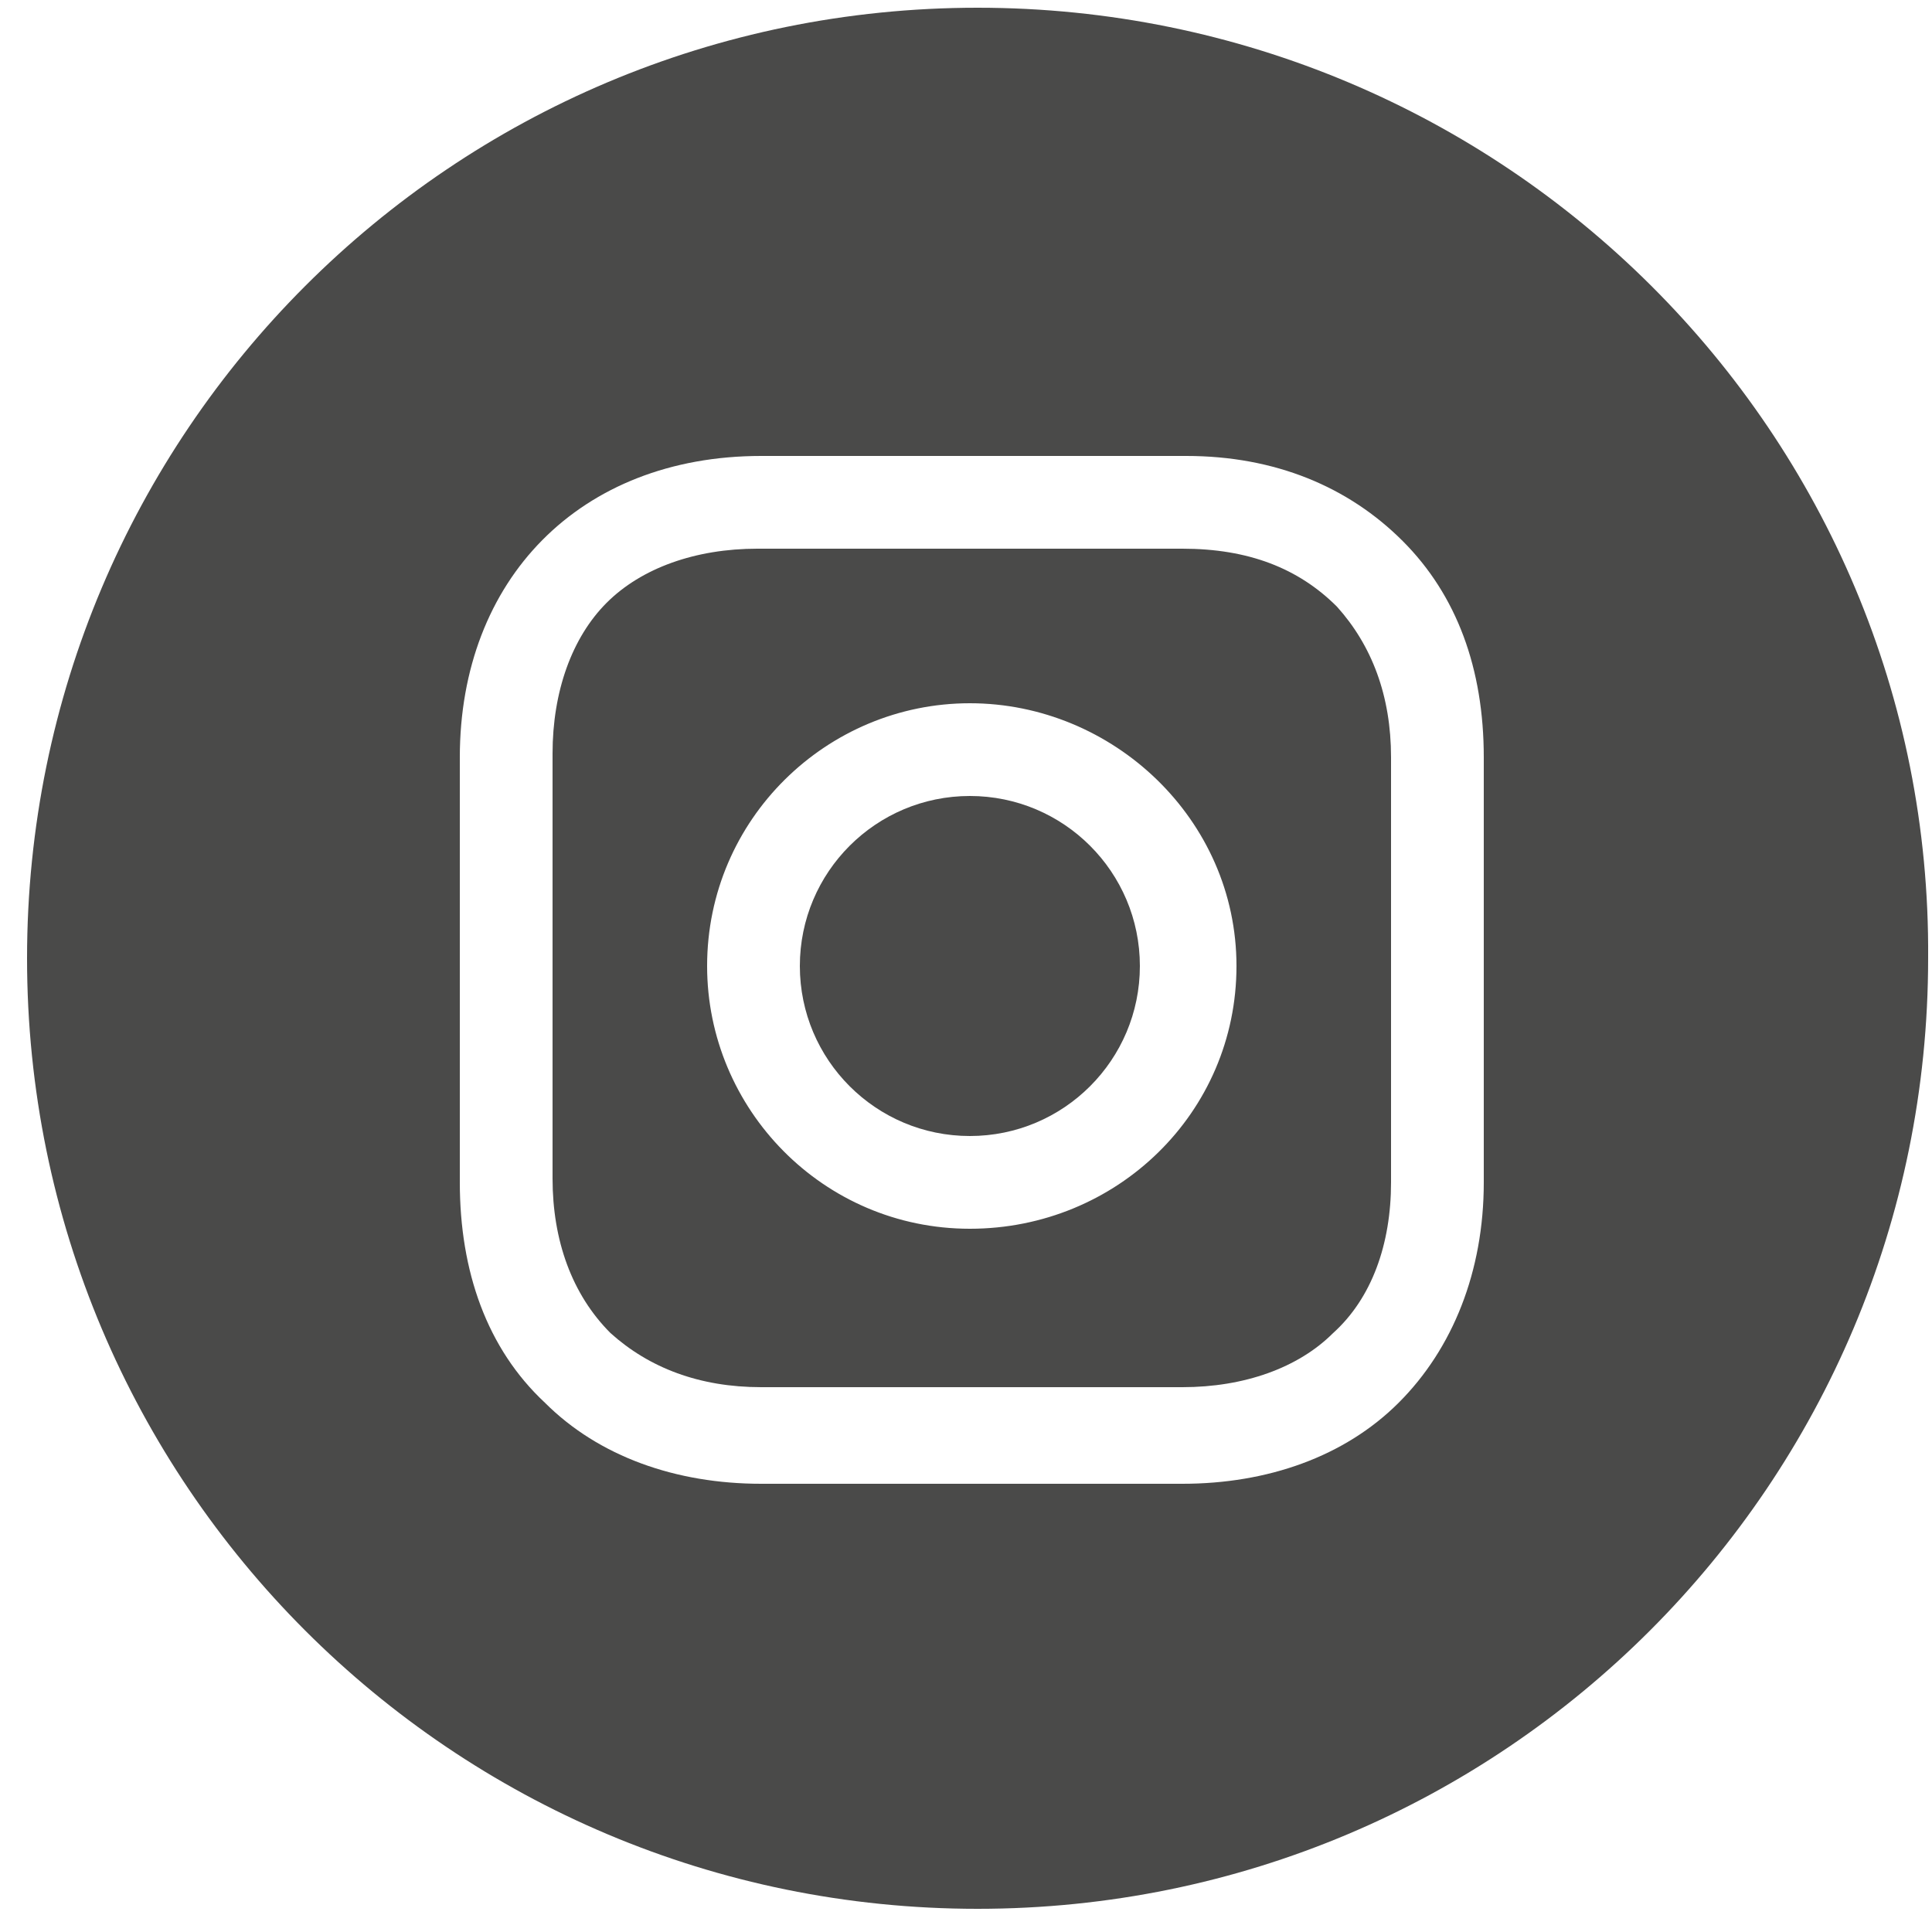
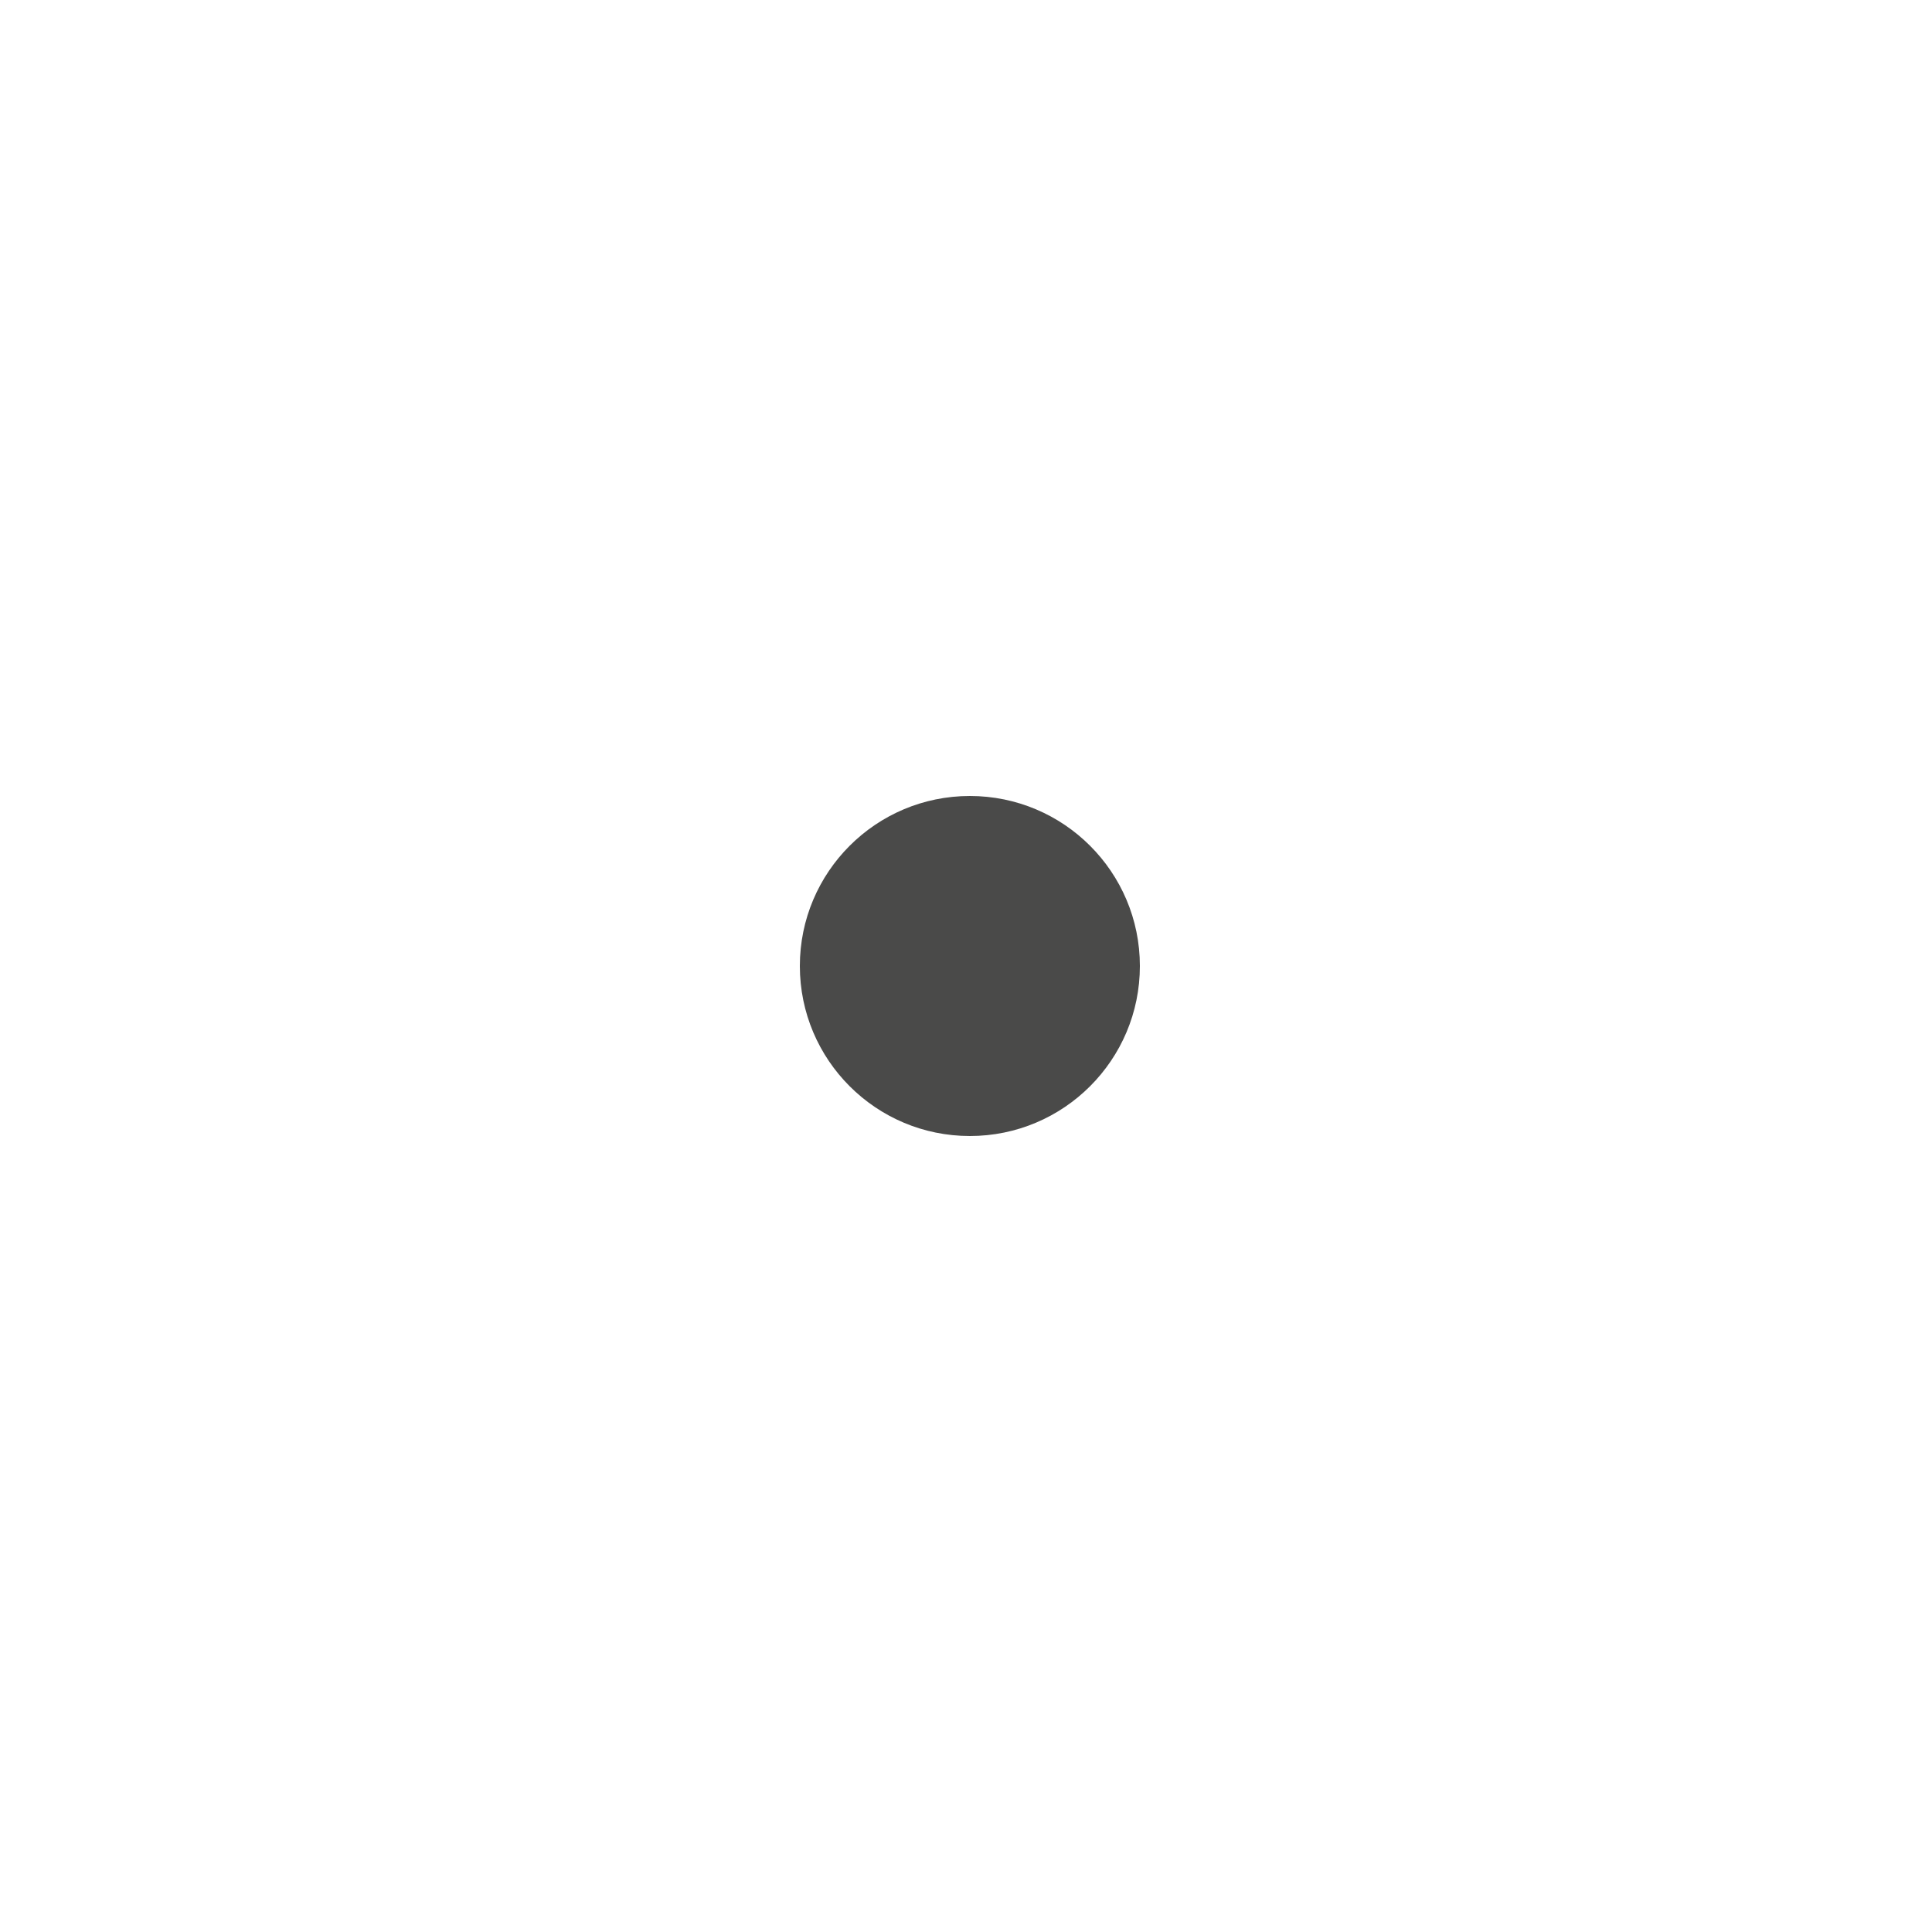
<svg xmlns="http://www.w3.org/2000/svg" width="25" height="25" viewBox="0 0 50 50">
  <path fill="#4a4a49" d="M25.1 29.4C27.53 29.4 29.5 27.43 29.5 25C29.5 22.57 27.53 20.6 25.1 20.6C22.67 20.6 20.7 22.57 20.7 25C20.7 27.43 22.67 29.4 25.1 29.4Z" />
-   <path fill="#4a4a49" d="M30.6 14.2H19.6C18 14.2 16.6 14.7 15.7 15.6C14.8 16.5 14.3 17.9 14.3 19.5V30.5C14.3 32.1 14.8 33.5 15.8 34.5C16.8 35.4 18.1 35.9 19.7 35.9H30.6C32.2 35.9 33.6 35.4 34.5 34.5C35.5 33.6 36 32.2 36 30.6V19.6C36 18 35.5 16.7 34.6 15.7C33.6 14.7 32.3 14.2 30.6 14.2ZM25.1 31.8C21.3 31.8 18.3 28.7 18.3 25C18.3 21.2 21.4 18.2 25.1 18.2C28.8 18.2 32 21.2 32 25C32 28.8 28.9 31.8 25.1 31.8ZM30.6 17.9C30.6 18.8 31.3 19.5 32.2 19.5C33.1 19.5 33.8 18.8 33.8 17.9C33.8 17 33.1 16.3 32.2 16.3C31.3 16.3 30.6 17 30.6 17.9Z" />
-   <path fill="#4a4a49" d="M0.7 24.8C0.7 11.2 11.7 0.2 25.3 0.2C38.9 0.2 50 11.2 49.9 24.8C49.9 38.4 38.9 49.4 25.3 49.4C11.7 49.4 0.7 38.4 0.7 24.8ZM36.2 36.3C37.6 34.9 38.4 32.9 38.4 30.6V19.6C38.4 17.3 37.7 15.4 36.3 14C34.9 12.6 33 11.8 30.7 11.8H19.7C15 11.8 11.9 15 11.9 19.6V30.6C11.9 32.9 12.6 34.9 14.1 36.3C15.5 37.7 17.5 38.4 19.7 38.4H30.6C32.8 38.4 34.8 37.7 36.2 36.3Z" />
</svg>